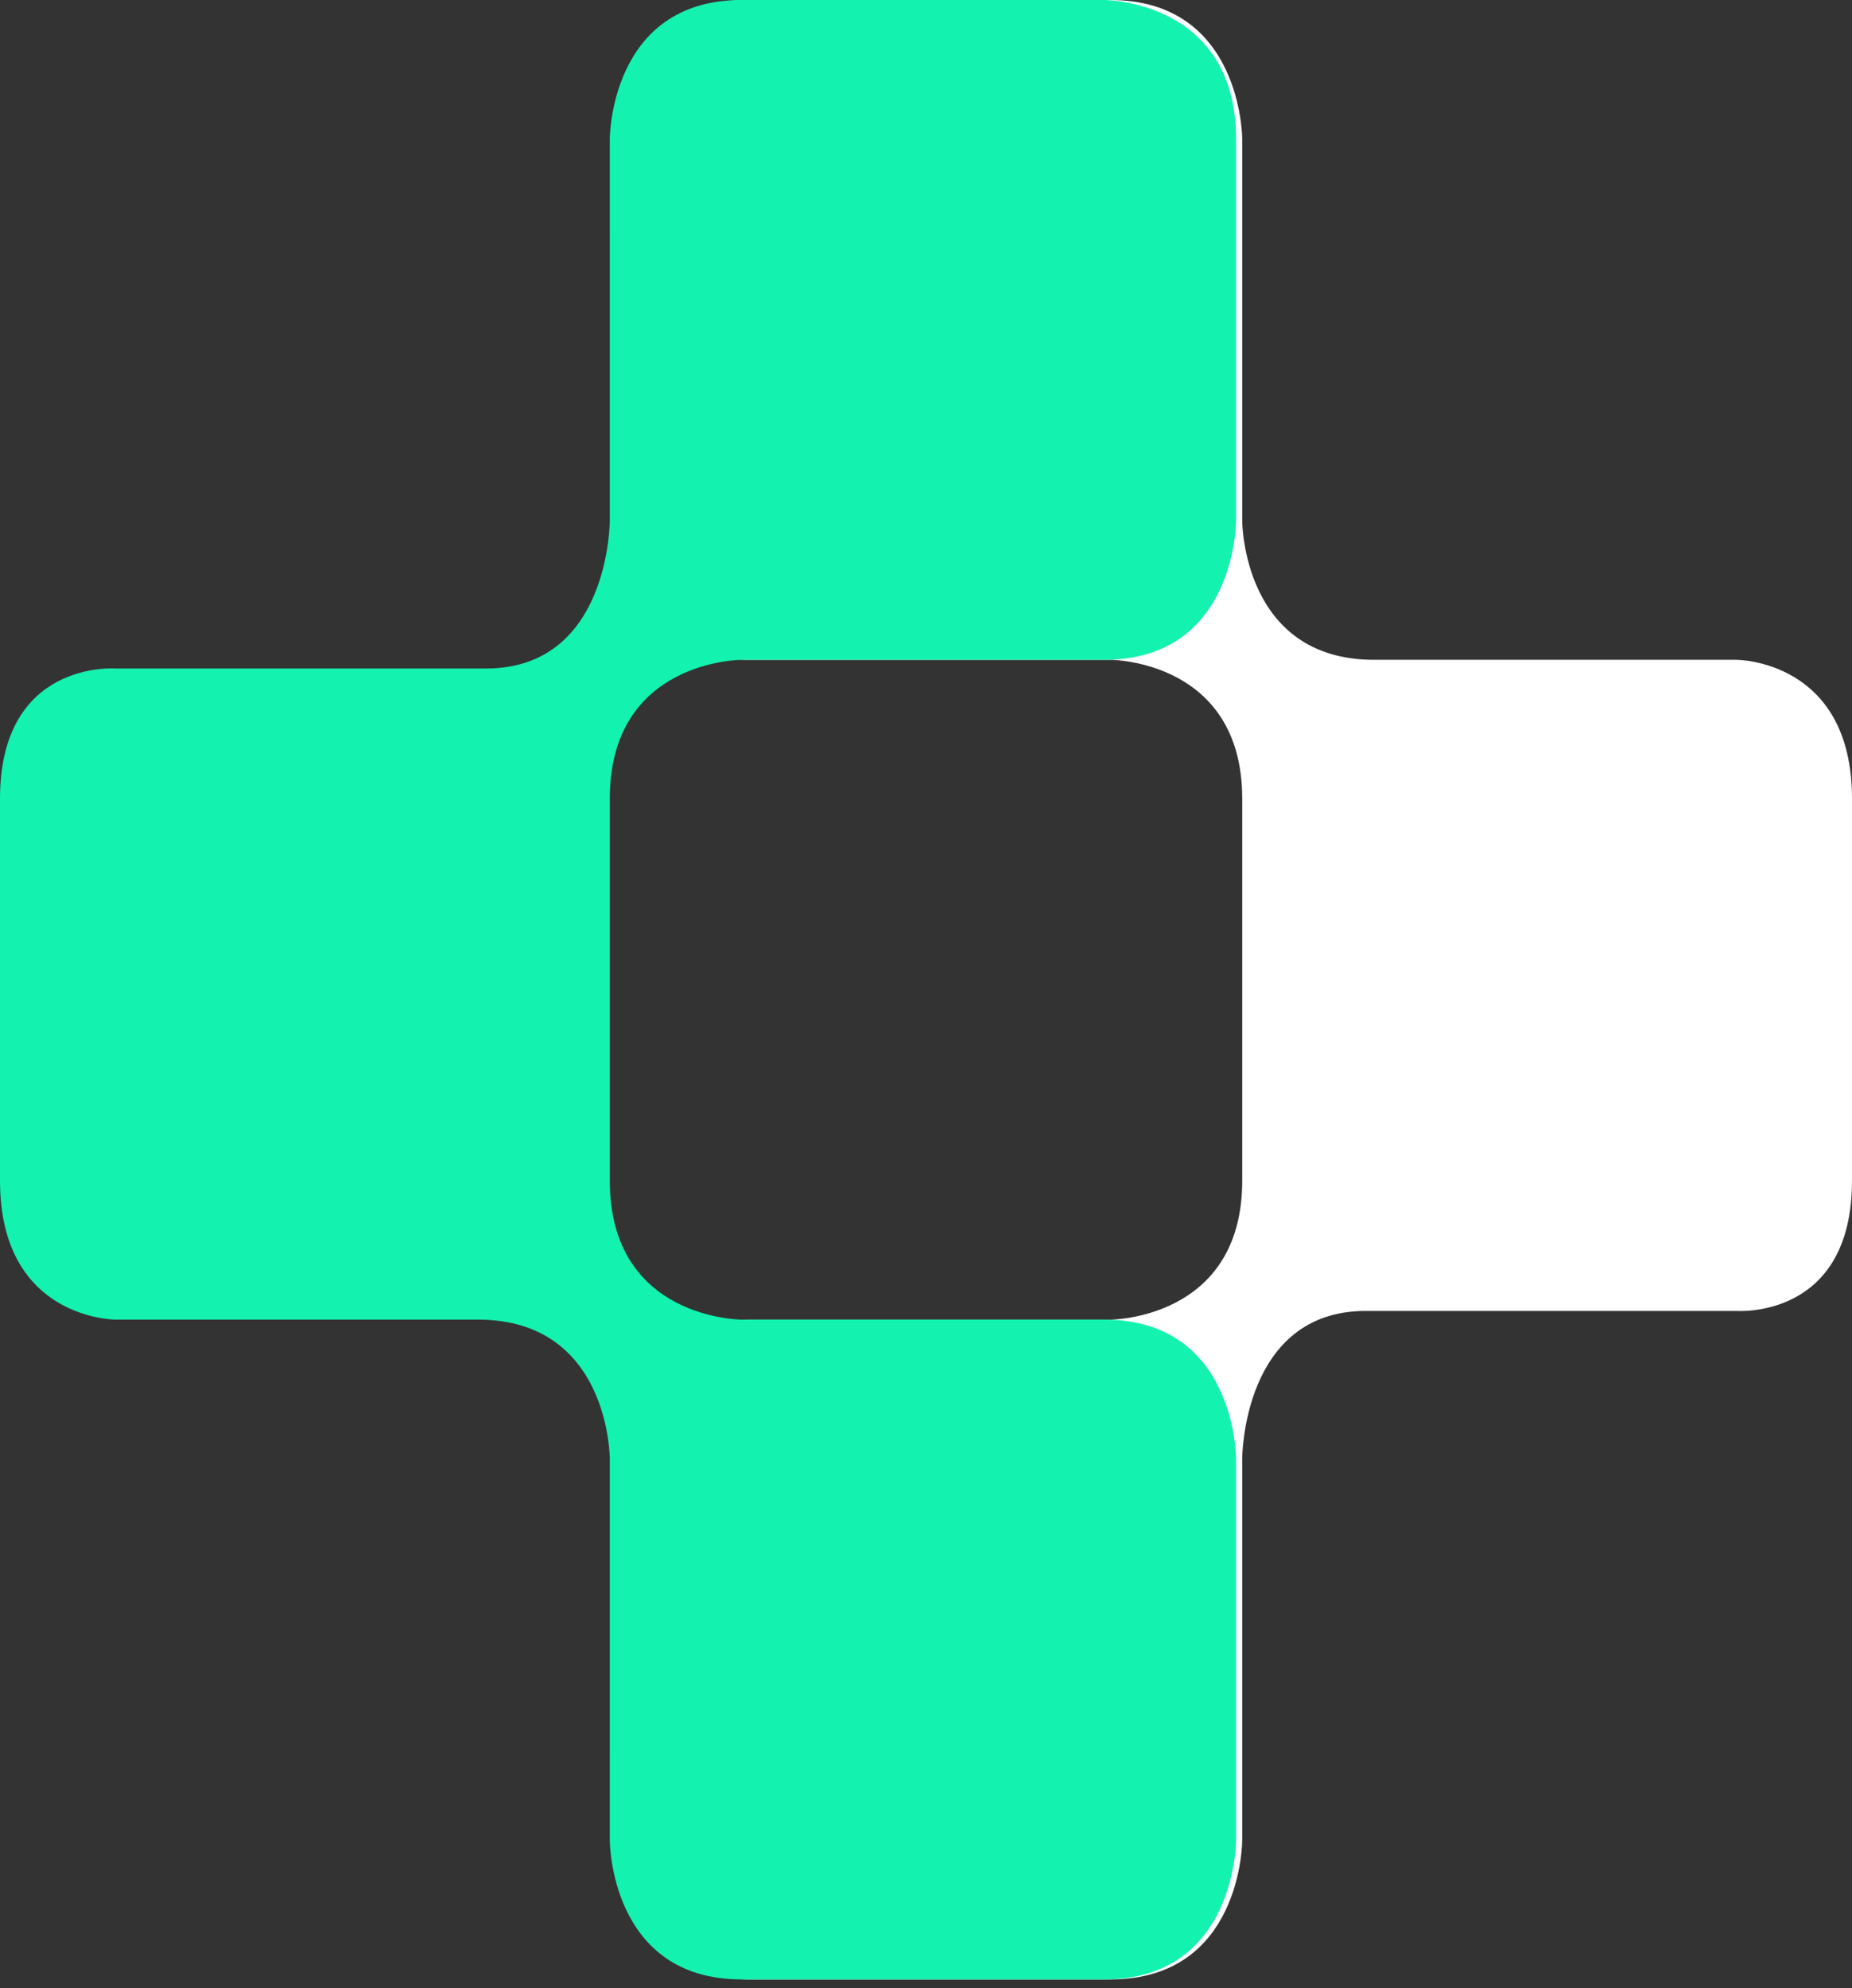
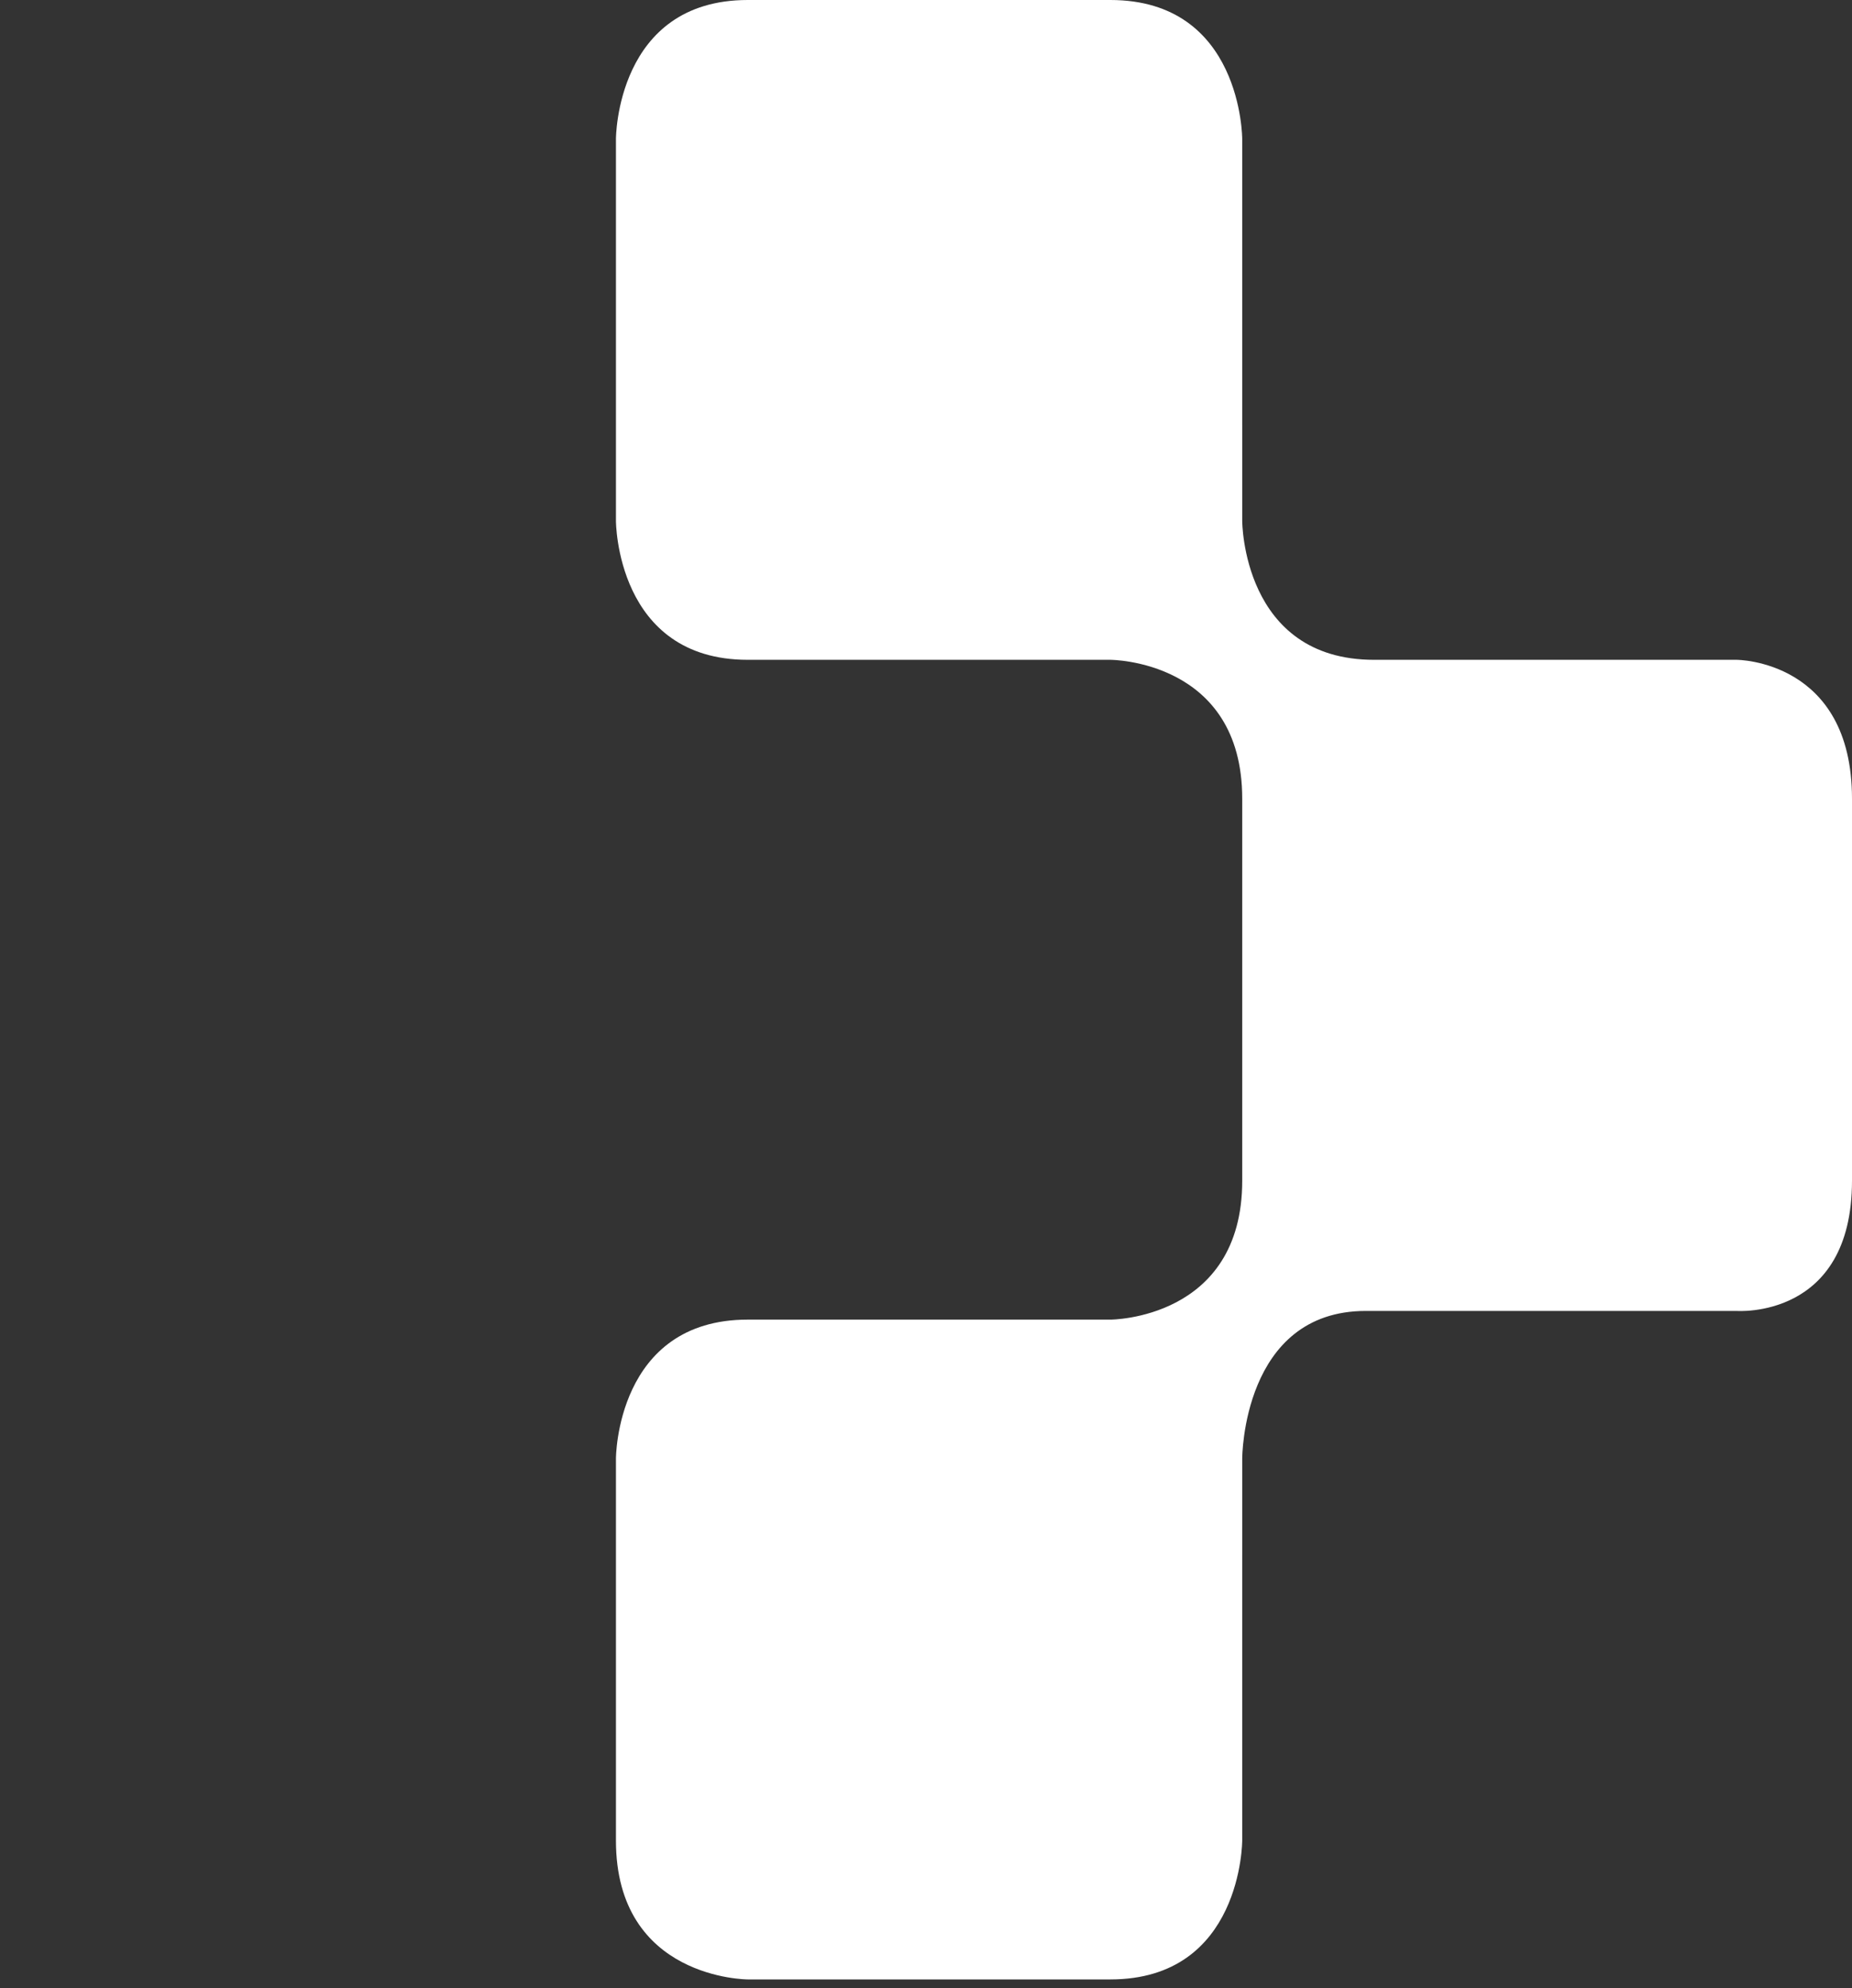
<svg xmlns="http://www.w3.org/2000/svg" width="150" height="161" viewBox="0 0 150 161" fill="none">
  <rect x="0" y="0" width="150" height="161" fill="#333333" stroke="none" />
  <path d="M100.611 11.248C100.611 11.248 100.611 5.27582e-06 89.933 4.16512e-06L60.566 1.1107e-06C49.888 0 49.888 11.248 49.888 11.248L49.888 42.181C49.888 42.181 49.888 53.429 60.566 53.429L89.933 53.429C89.933 53.429 100.612 53.429 100.612 64.677L100.612 95.609C100.612 106.858 89.933 106.858 89.933 106.858L60.566 106.857C49.888 106.857 49.888 118.106 49.888 118.106L49.888 149.038C49.888 160.286 60.566 160.286 60.566 160.286L89.933 160.286C100.611 160.286 100.611 149.038 100.611 149.038L100.612 118.106C100.612 118.106 100.611 106.154 110.623 106.154L140.657 106.154C140.657 106.154 150 106.858 150 95.609L150 64.677C150 53.429 140.657 53.429 140.657 53.429L111.29 53.429C100.611 53.429 100.612 42.181 100.612 42.181L100.611 11.248Z" fill="white" />
-   <path d="M49.389 149.038C49.389 149.038 49.389 160.286 60.067 160.286L89.434 160.286C100.112 160.286 100.112 149.038 100.112 149.038L100.112 118.106C100.112 118.106 100.112 106.857 89.434 106.857L60.067 106.857C60.067 106.857 49.388 106.857 49.388 95.609L49.388 64.677C49.388 53.429 60.067 53.429 60.067 53.429L89.434 53.429C100.112 53.429 100.112 42.181 100.112 42.181L100.112 11.248C100.112 -0 89.434 -0 89.434 -0L60.067 -0C49.389 -0 49.389 11.248 49.389 11.248L49.388 42.181C49.388 42.181 49.389 54.132 39.377 54.132L9.343 54.132C9.343 54.132 -0 53.429 -0 64.677L-0 95.609C-0 106.857 9.343 106.857 9.343 106.857L38.71 106.857C49.389 106.857 49.388 118.106 49.388 118.106L49.389 149.038Z" fill="#13F2AF" />
</svg>